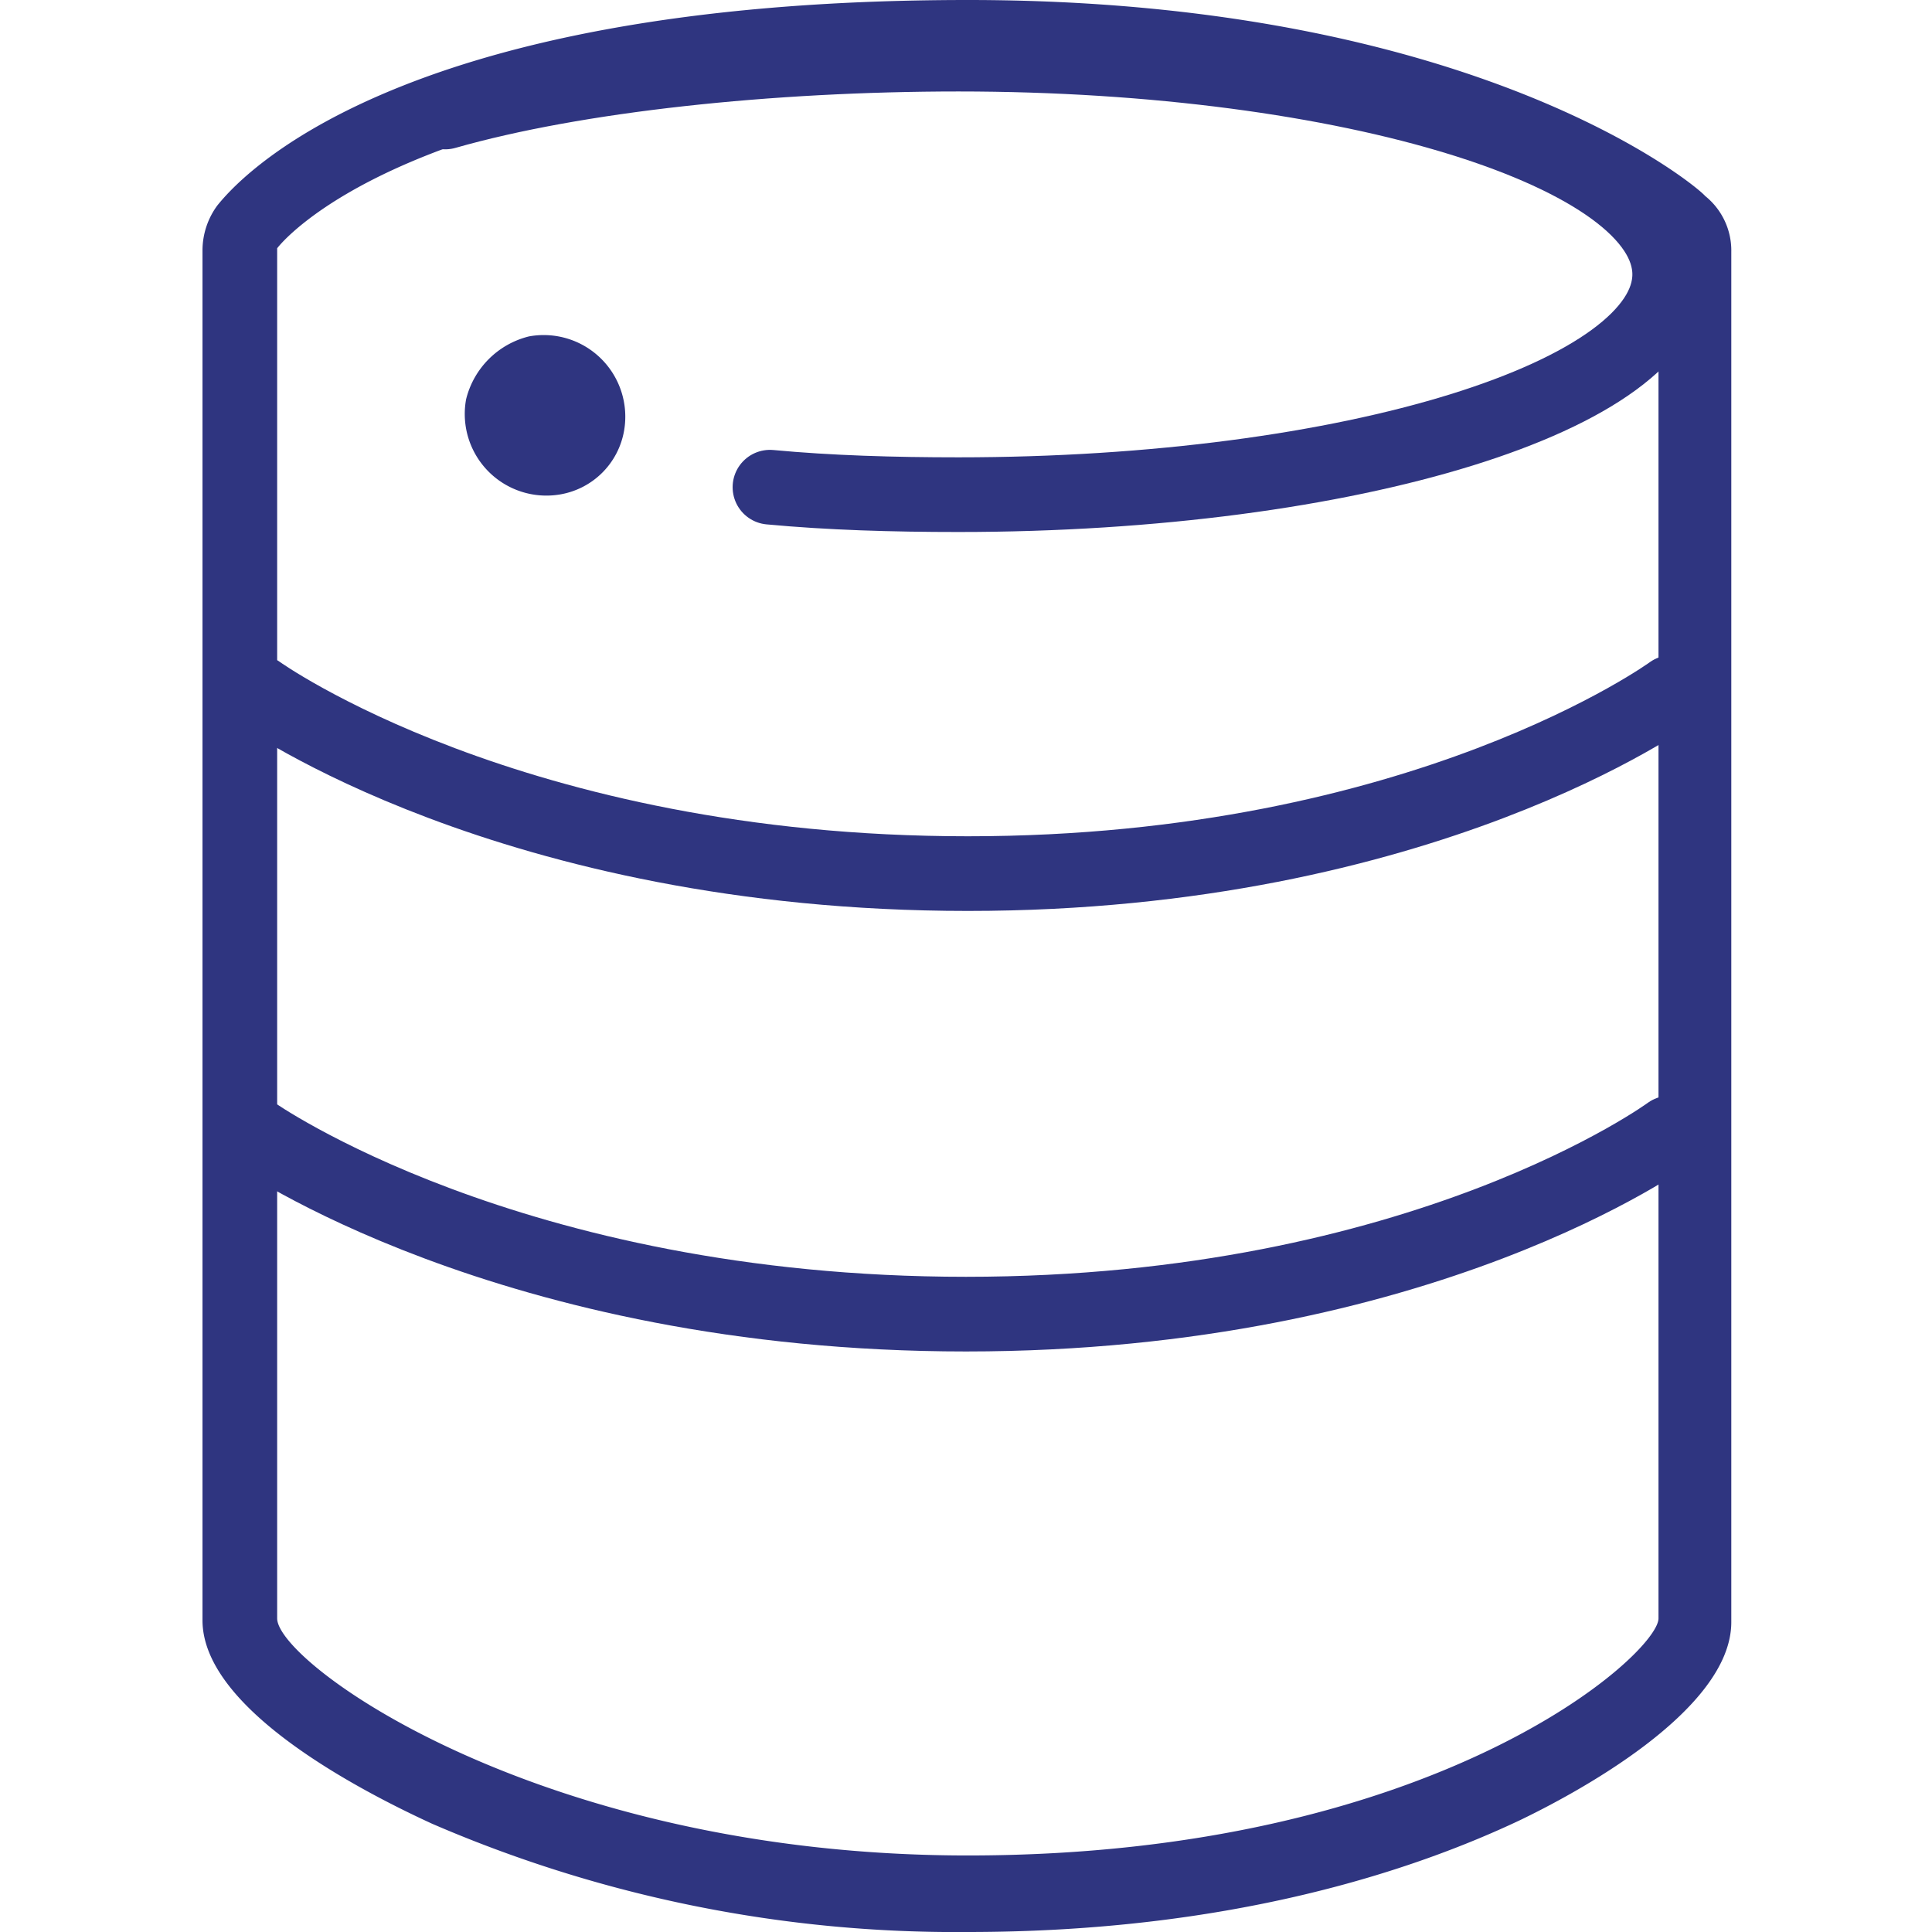
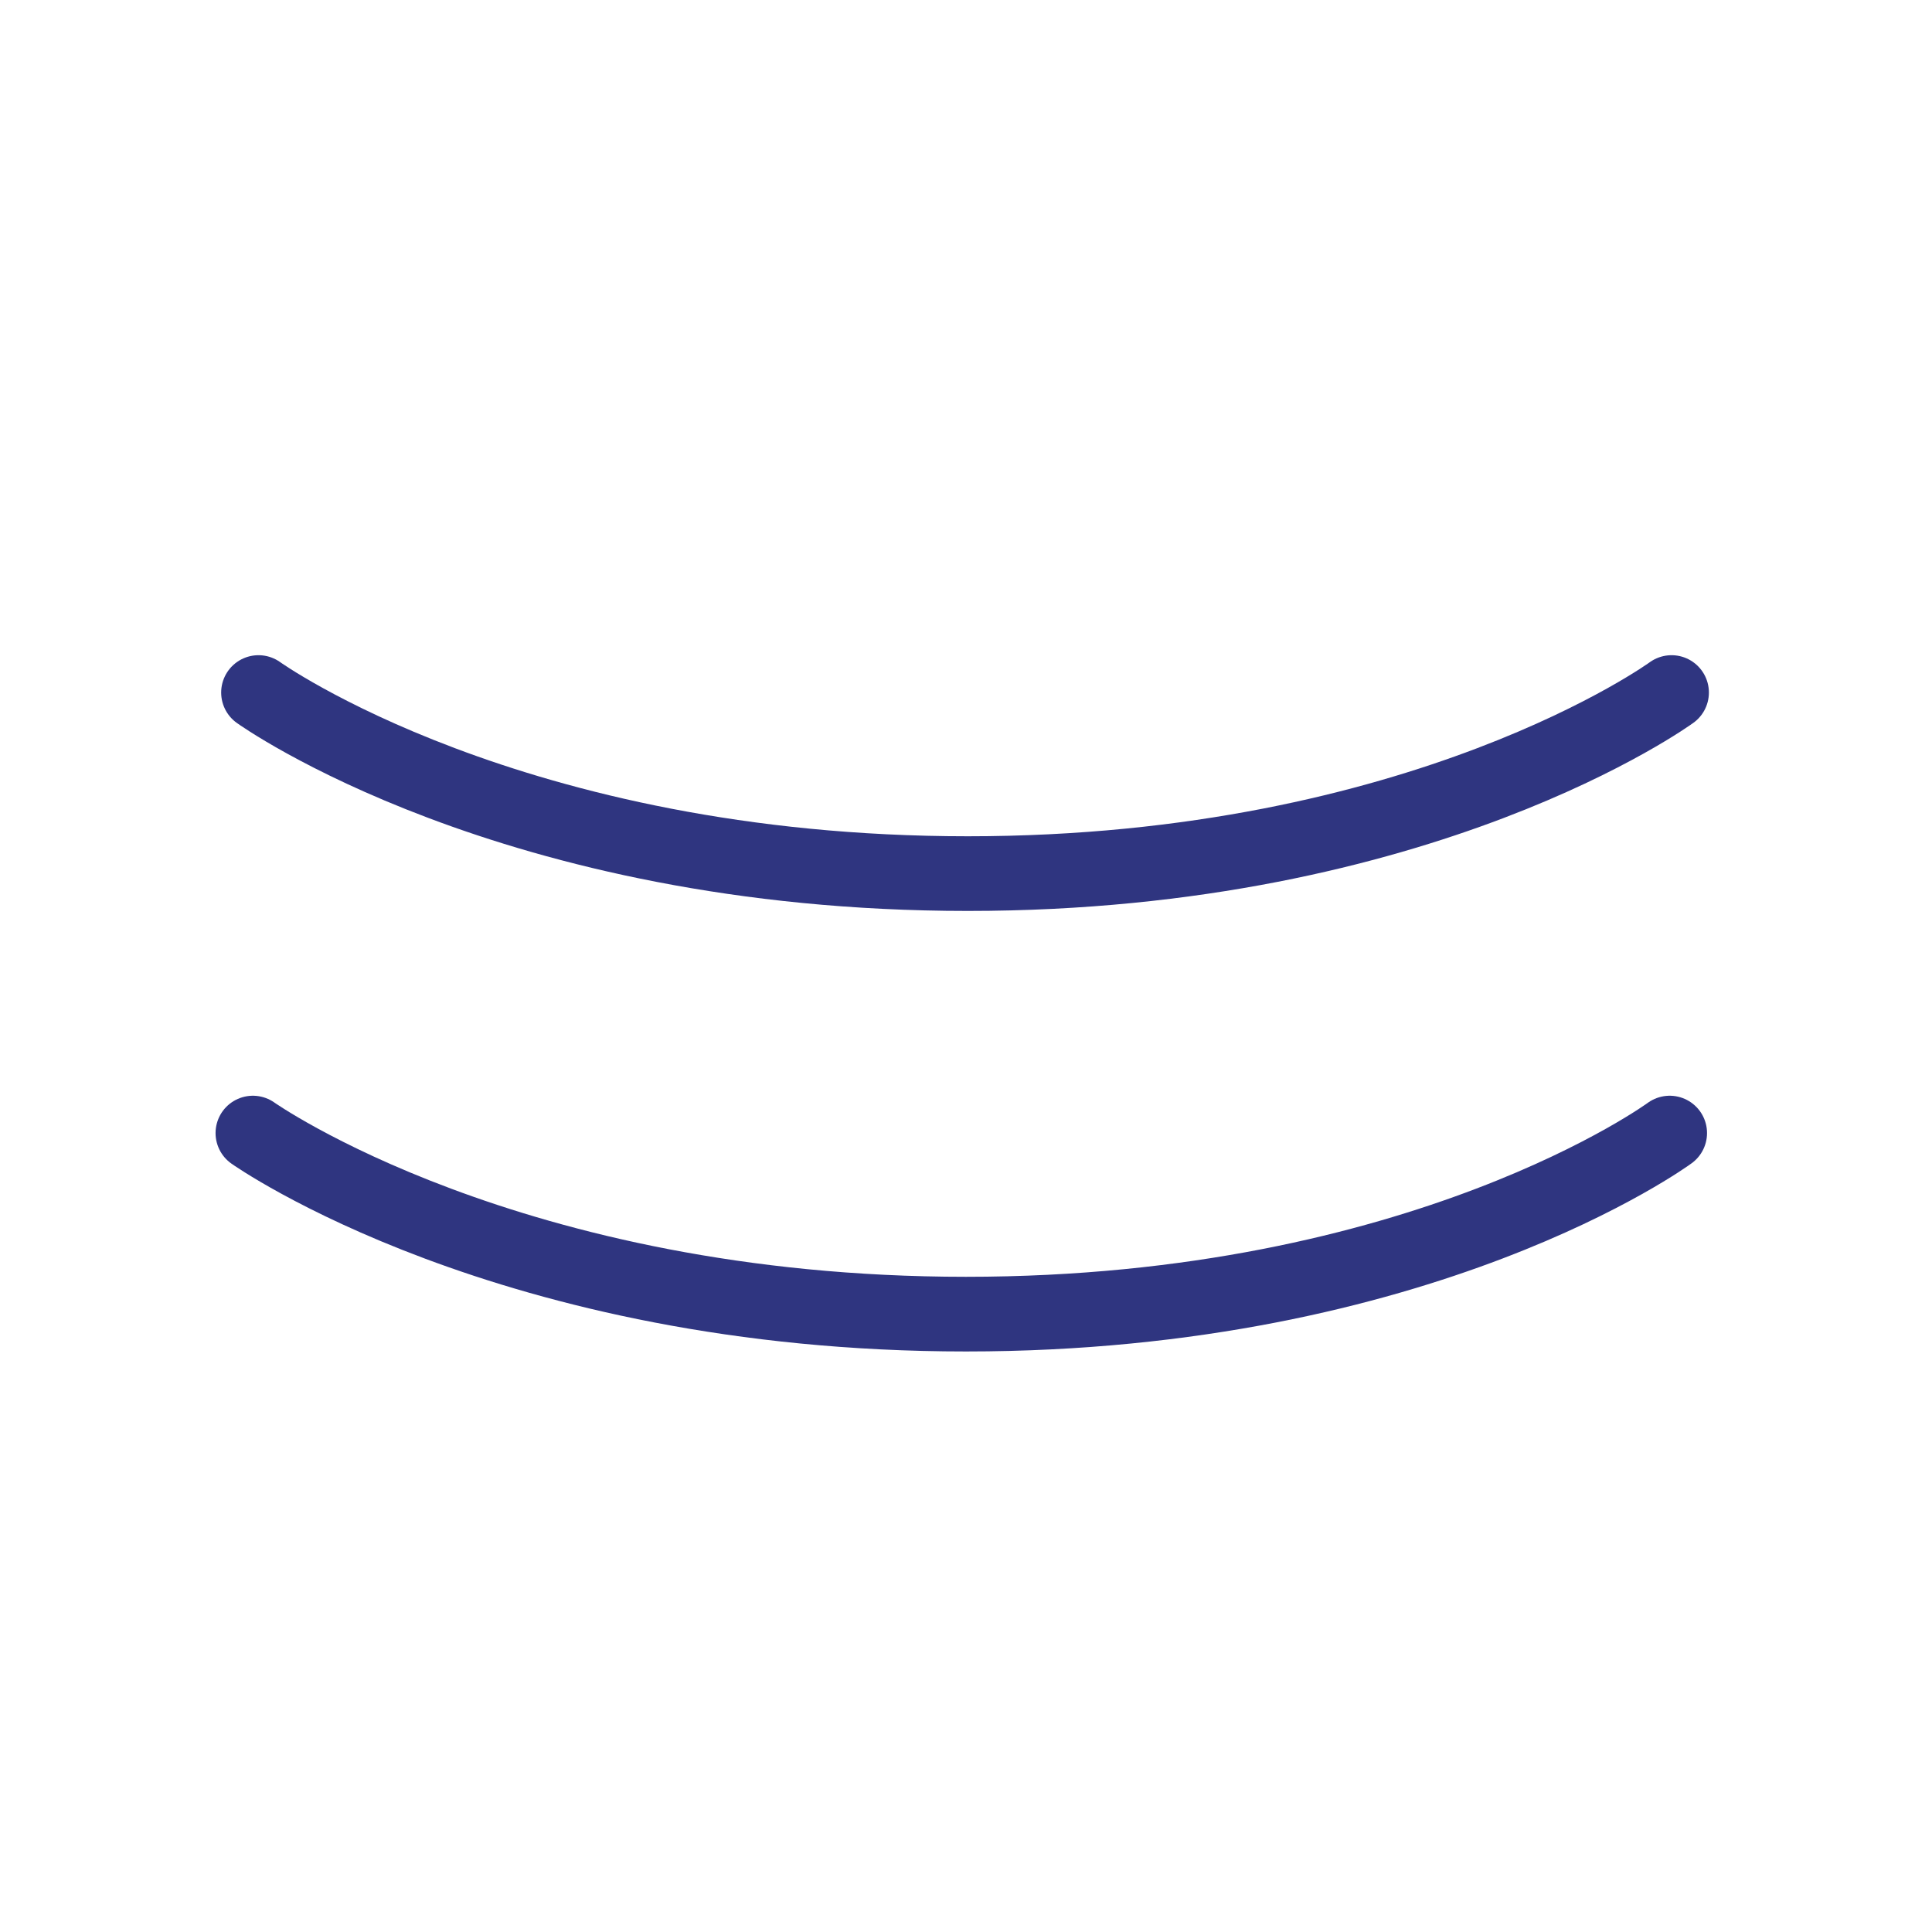
<svg xmlns="http://www.w3.org/2000/svg" width="800px" height="800px" viewBox="-10.76 0 103.5 103.5">
  <style>
    .top{
      animation:show 1s ease-in-out,blinking1 5s ease-in-out 5s infinite;
      animation-fill-mode: forwards;
    }
    .middle{
      opacity:0;
      animation:show 2.3s ease-in-out 1s,blinking2 5s ease-in-out 5s infinite;
      animation-fill-mode: forwards;
    }
    .bottom{
      opacity:0;
      animation:show 4s ease-in-out 2s,blinking3 5s ease-in-out 5s infinite;
      animation-fill-mode: forwards;
    }
    
    @keyframes blinking1{
      5%{
        opacity:1;
      }
      6%{
        opacity:0.1;
      }
      26%{
        opacity:1;
      }
      100%{
        opacity:1;
      }
    }
    @keyframes blinking2{
      0%{
        opacity:1;
        
      }
      38%{
        opacity:1;
      }
      39%{
        opacity:0.1;
      }
      59%{
        opacity:1;
      }
    }
    @keyframes blinking3{
      0%{
        opacity:1;
      }
      69%{
        opacity:1;
      }
      70%{
        opacity:0.1;
      }
      90%{
        opacity:1;
      }
    }
    @keyframes show{
      0%{
        opacity:0;
        
      }100%{
        opacity:1;
        
      }
    }
  </style>
  <g id="Group_1" data-name="Group 1" transform="translate(-284.712 -235.2)">
-     <path id="Path_1" data-name="Path 1" d="M325.8,239.2c26,0,37,9.3,37,9.3v73.4c0,1.9-11.9,12.7-37,12.7-22.9,0-37-10.3-37-12.7V248.5s6.9-9.3,37-9.3m0-4c-31.2,0-39.3,9.9-40.2,11a4.069,4.069,0,0,0-.8,2.4V322c0,4.8,8.6,9.2,12.3,10.9a70.668,70.668,0,0,0,28.7,5.8c14.1,0,23.9-3.3,29.6-6,2.7-1.3,11.3-5.8,11.3-10.6V248.7a3.749,3.749,0,0,0-1.4-3c-.5-.6-12.4-10.5-39.5-10.5Z" fill="#2f3580" />
    <path id="Path_2" data-name="Path 2" d="M363.5,272.3s-13.3,9.7-37.7,9.7c-24.5,0-38-9.7-38-9.7" fill="none" stroke="#2f3580" stroke-linecap="round" stroke-linejoin="round" stroke-miterlimit="10" stroke-width="4" />
    <path id="Path_3" data-name="Path 3" d="M363.4,295.9s-13.2,9.7-37.7,9.7-38.2-9.7-38.2-9.7" fill="none" stroke="#2f3580" stroke-linecap="round" stroke-linejoin="round" stroke-miterlimit="10" stroke-width="4" />
-     <path class="top" id="Path_4" data-name="Path 4" d="M302.5,254.2a3.372,3.372,0,0,1,3.9,3.9,3.189,3.189,0,0,1-2.6,2.6,3.372,3.372,0,0,1-3.9-3.9A3.606,3.606,0,0,1,302.5,254.2Z" fill="#2f3580" stroke="#2f3580" stroke-miterlimit="10" stroke-width="2" />
    <path class="middle" id="Path_5" data-name="Path 5" d="M302.5,287.1a3.372,3.372,0,0,1,3.9,3.9,3.189,3.189,0,0,1-2.6,2.6,3.372,3.372,0,0,1-3.9-3.9A3.313,3.313,0,0,1,302.5,287.1Z" fill="#2f3580" stroke="#2f3580" stroke-miterlimit="10" stroke-width="2" />
-     <path class="bottom" id="Path_6" data-name="Path 6" d="M302.5,313.9a3.372,3.372,0,0,1,3.9,3.9,3.189,3.189,0,0,1-2.6,2.6,3.372,3.372,0,0,1-3.9-3.9A3.452,3.452,0,0,1,302.5,313.9Z" fill="#2f3580" stroke="#2f3580" stroke-miterlimit="10" stroke-width="2" />
-     <path id="Path_7" data-name="Path 7" d="M315.2,261.3c3.2.3,6.6.4,10.1.4,21,0,38.1-5.3,38.1-11.8s-17.1-11.8-38.1-11.8c-10.1,0-20.5,1.1-27.5,3.1" fill="none" stroke="#2f3580" stroke-linecap="round" stroke-miterlimit="10" stroke-width="4" />
+     <path class="bottom" id="Path_6" data-name="Path 6" d="M302.5,313.9a3.372,3.372,0,0,1,3.9,3.9,3.189,3.189,0,0,1-2.6,2.6,3.372,3.372,0,0,1-3.9-3.9Z" fill="#2f3580" stroke="#2f3580" stroke-miterlimit="10" stroke-width="2" />
  </g>
</svg>